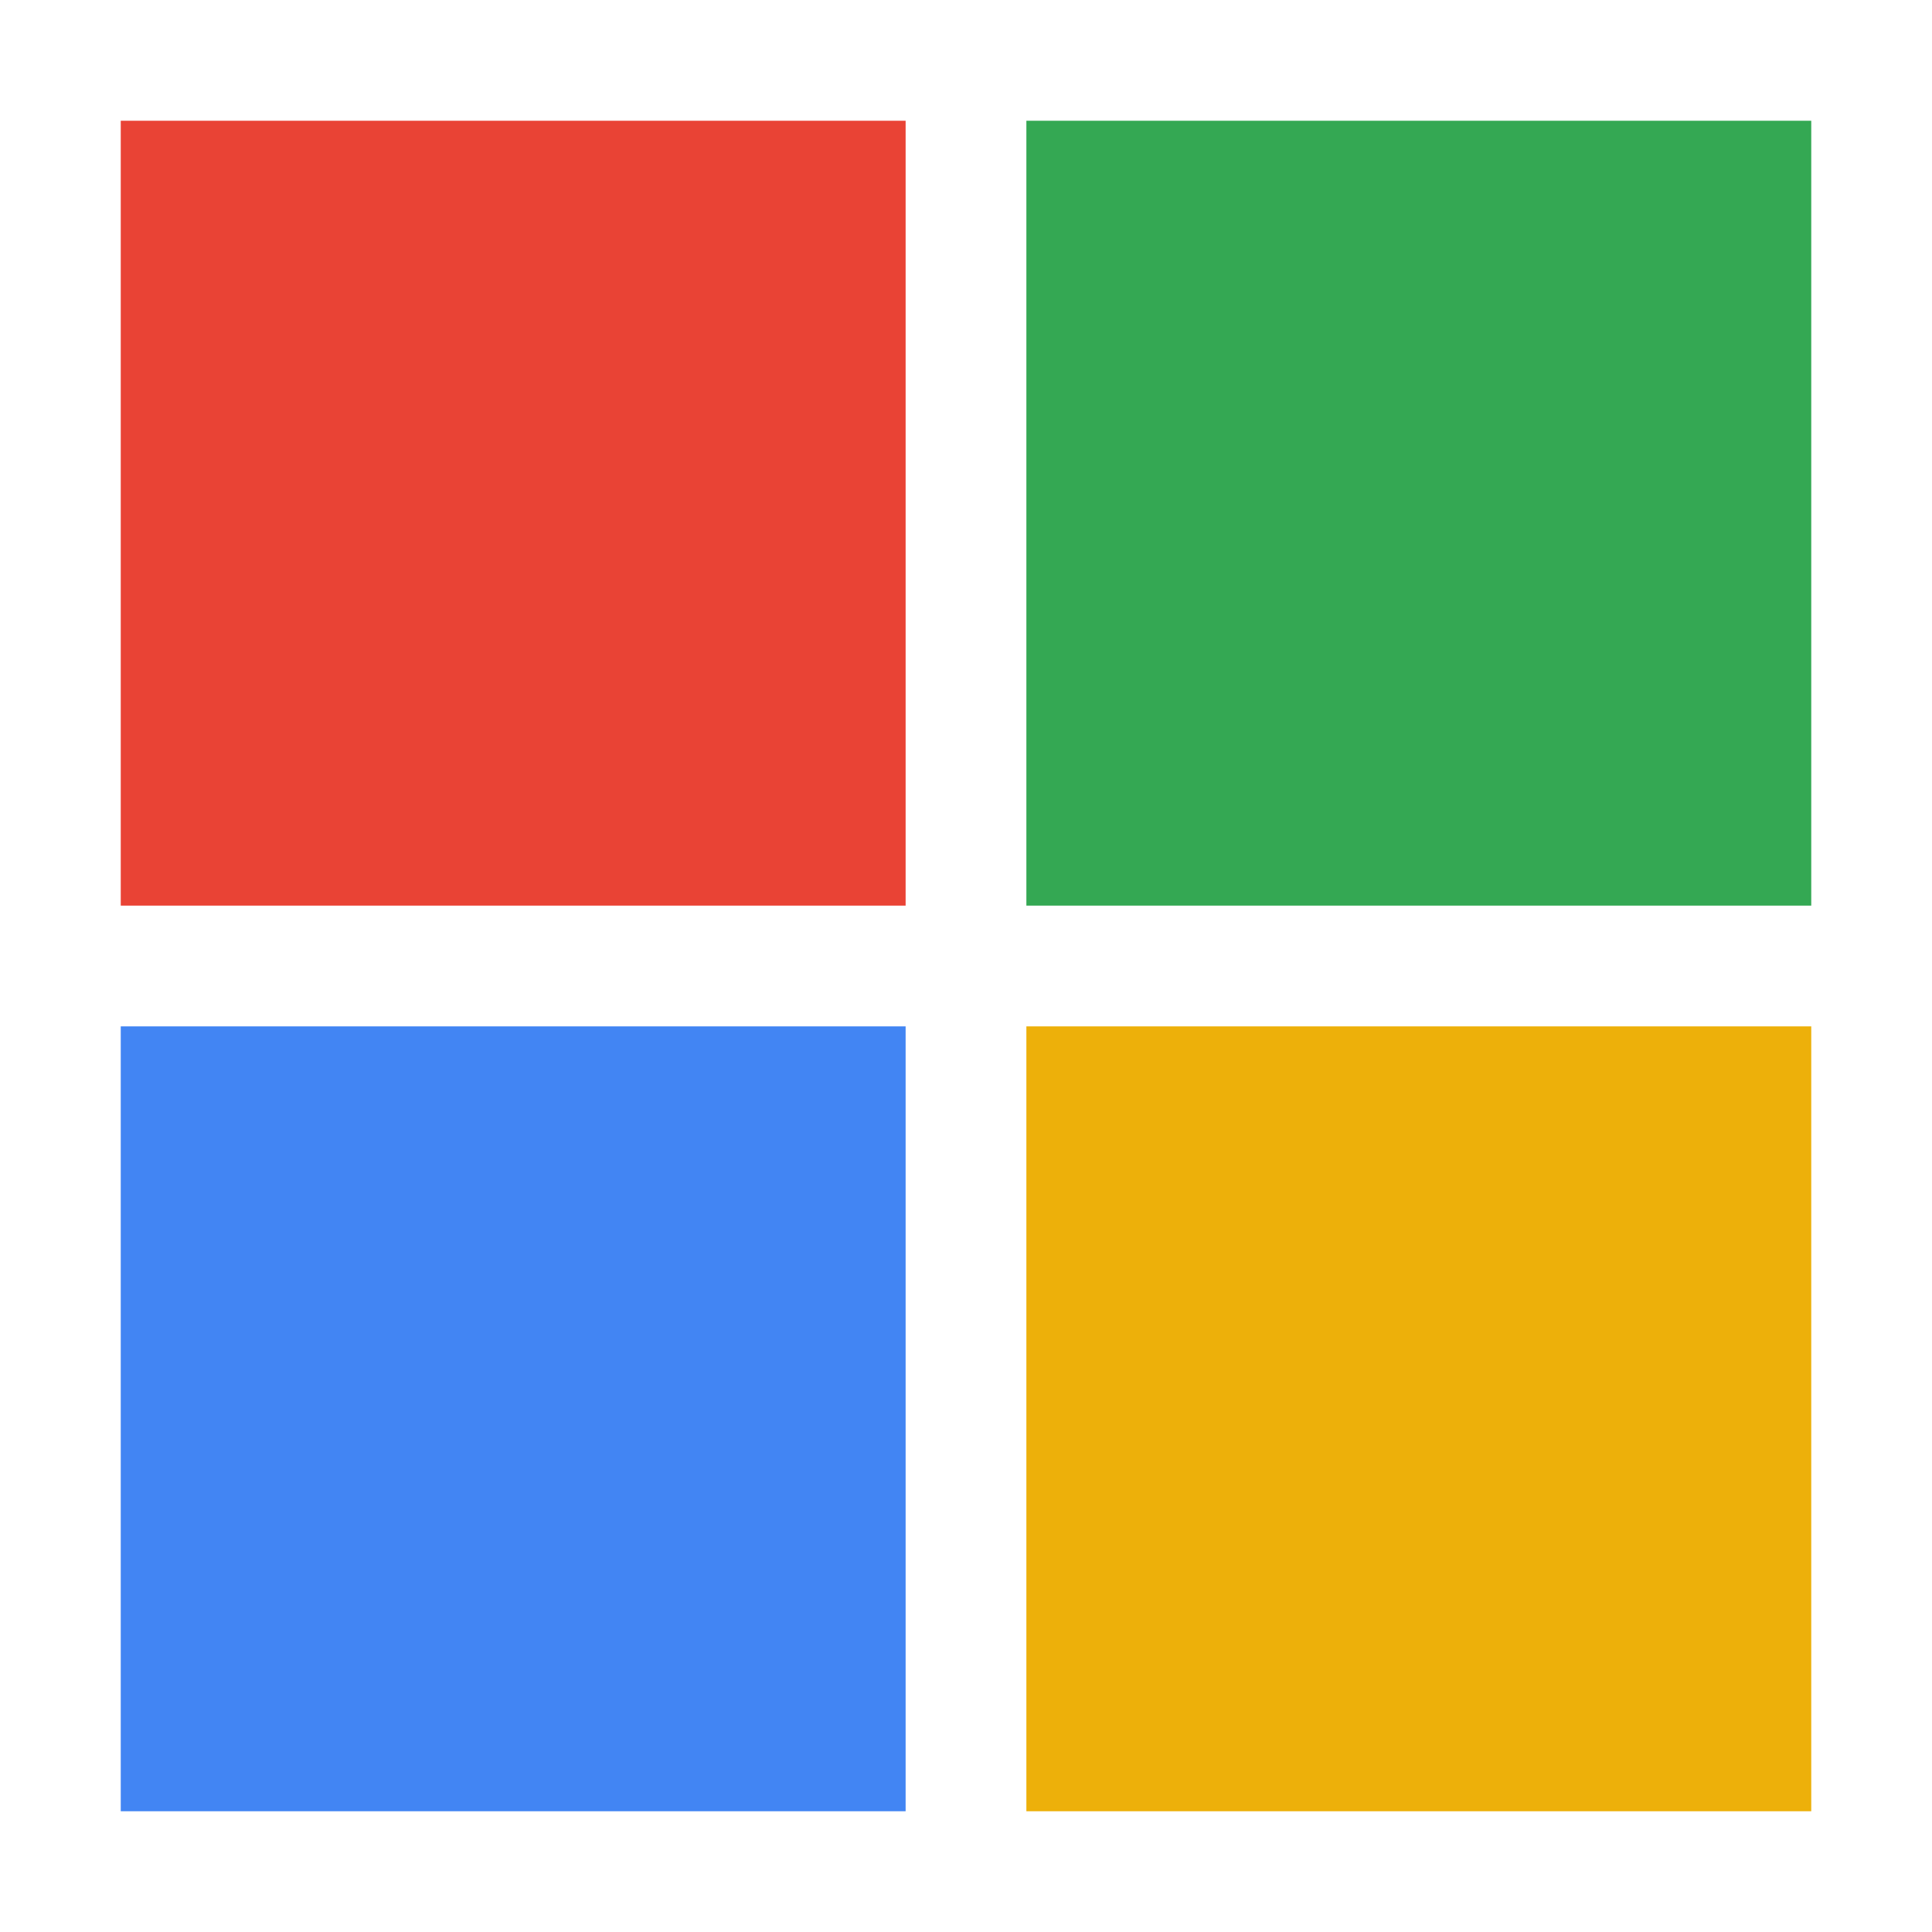
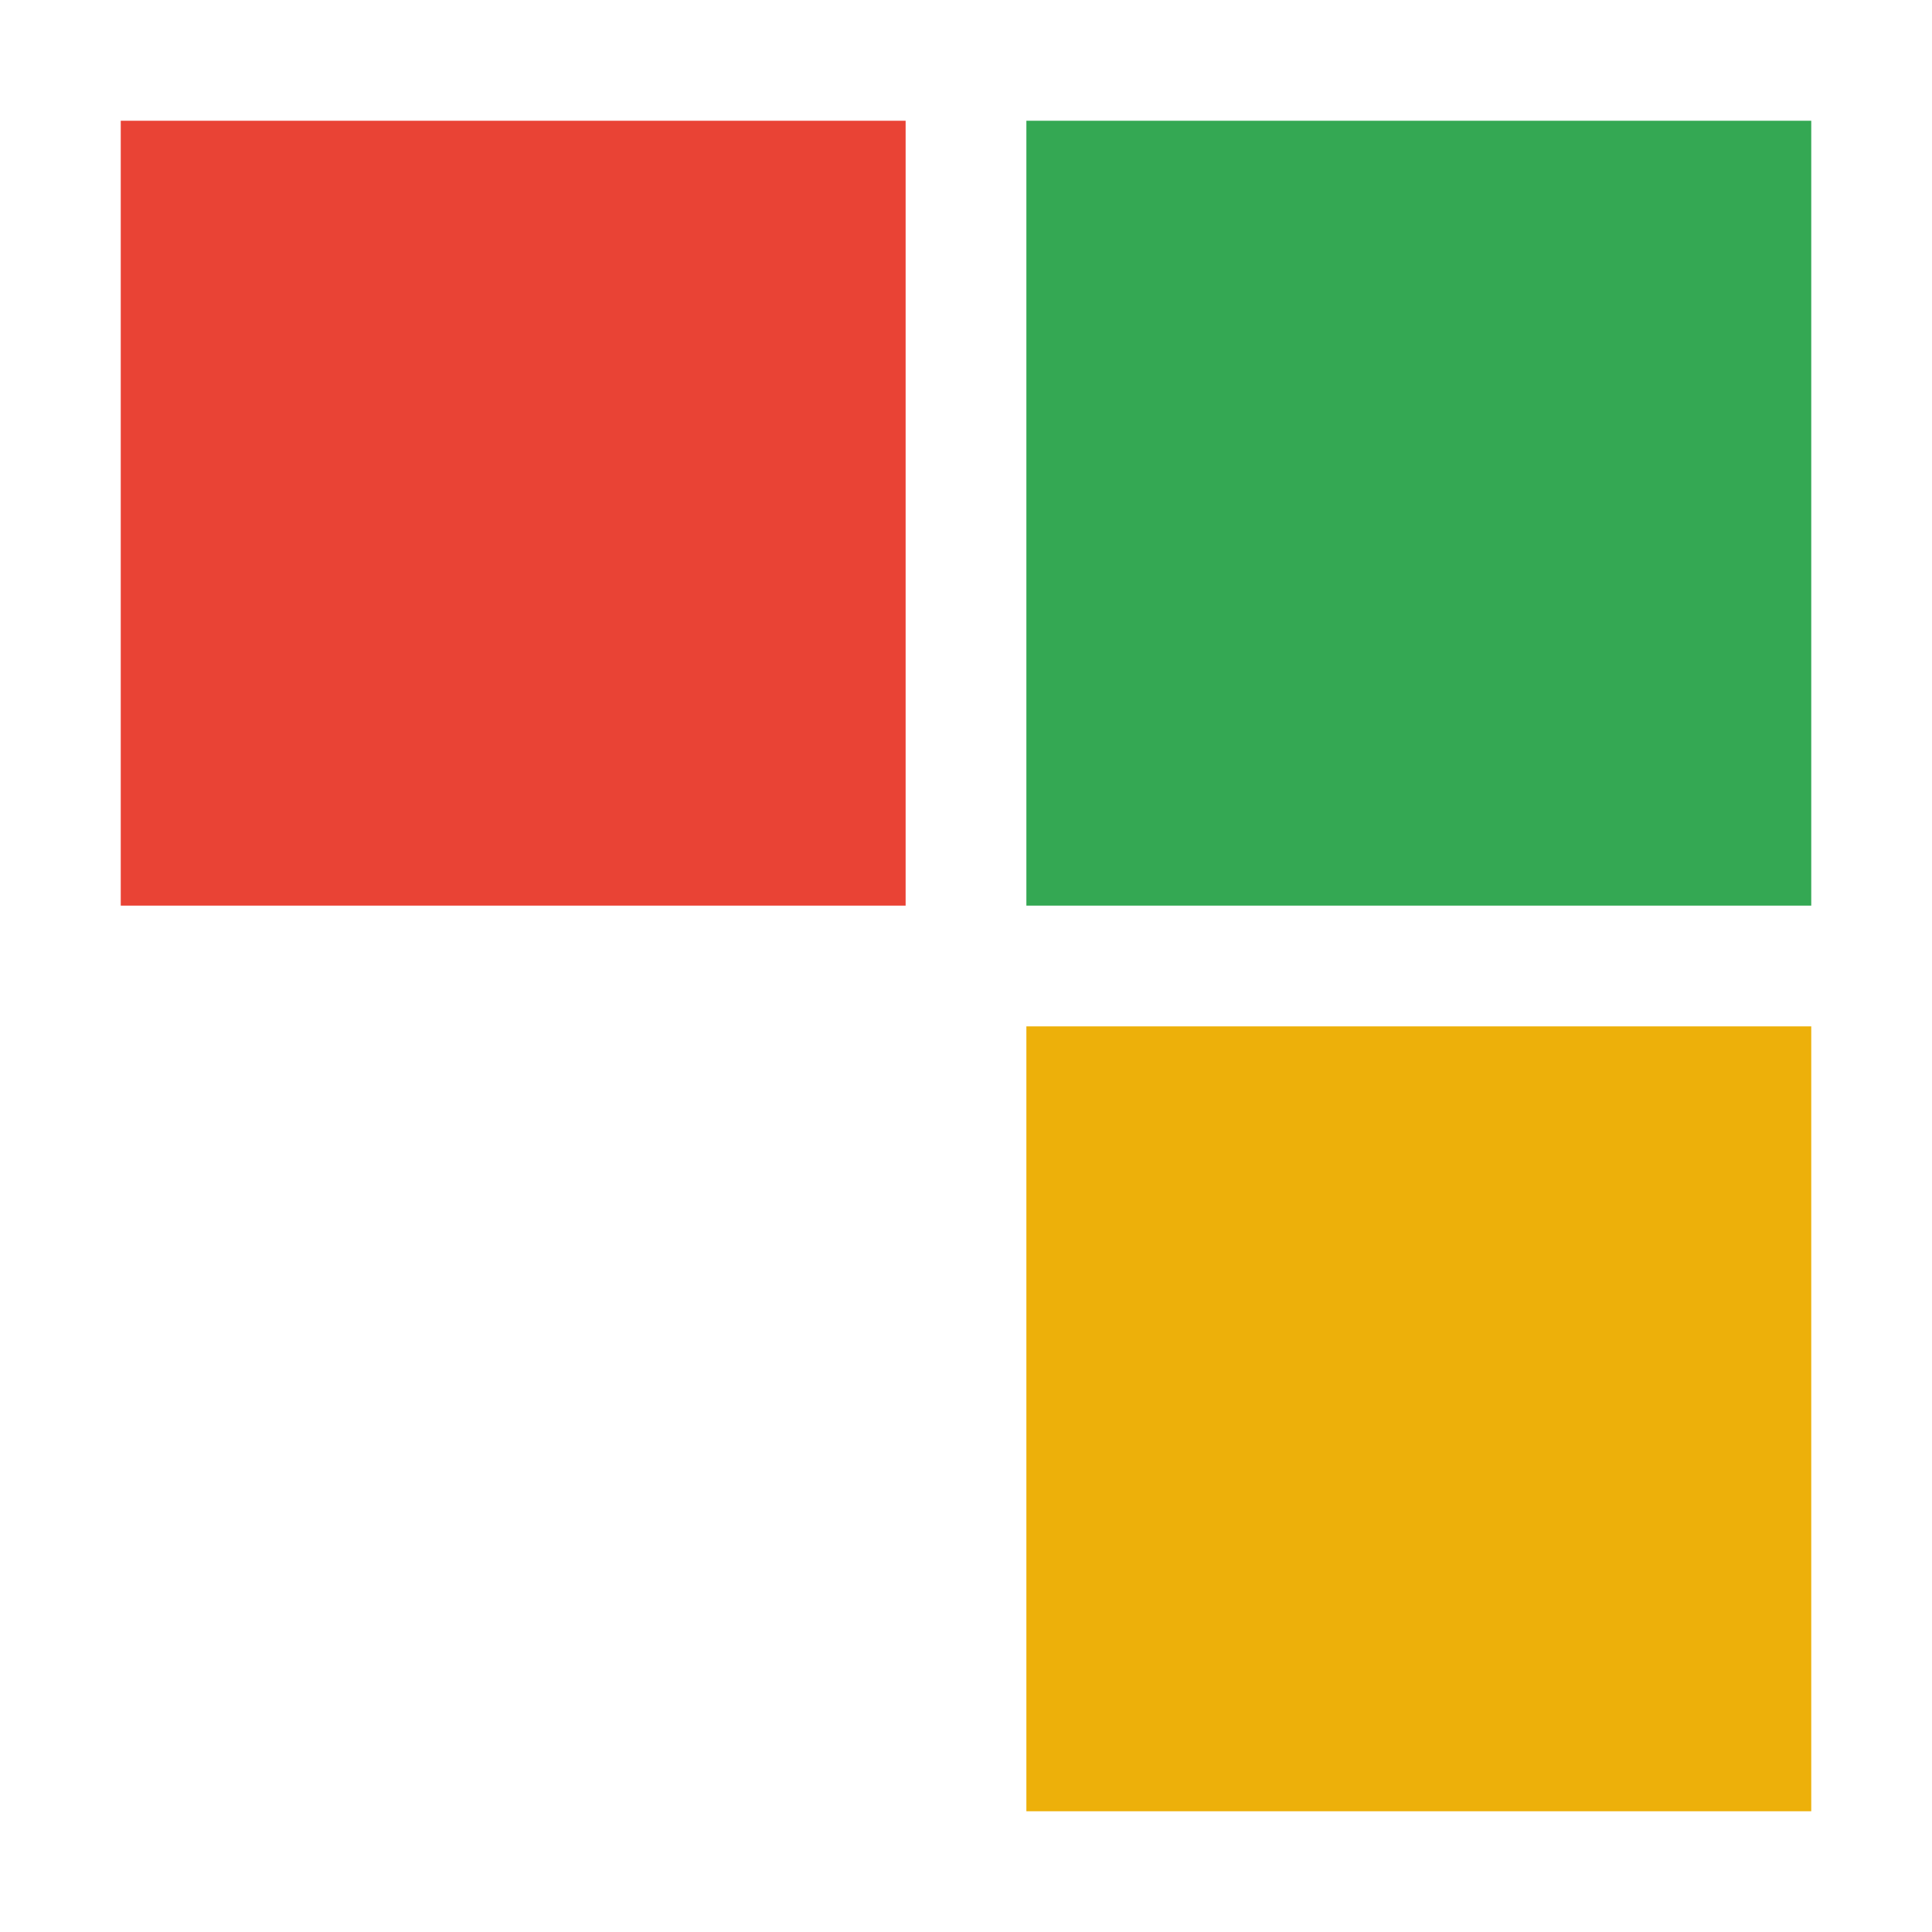
<svg xmlns="http://www.w3.org/2000/svg" width="32" height="32" viewBox="0 0 32 32">
  <g fill="none" fill-rule="evenodd">
    <g fill-rule="nonzero">
      <g>
        <g>
          <g>
            <g>
              <path fill="#EDB00A" d="M15 15L28 15 28 28 15 28z" transform="translate(-678 -388) translate(554 120) translate(112 260) translate(12 8) translate(2 2)" />
-               <path fill="#4285F3" d="M0 15L13 15 13 28 0 28z" transform="translate(-678 -388) translate(554 120) translate(112 260) translate(12 8) translate(2 2)" />
              <path fill="#E94335" d="M0 0L13 0 13 13 0 13z" transform="translate(-678 -388) translate(554 120) translate(112 260) translate(12 8) translate(2 2)" />
              <path fill="#34A853" d="M15 0L28 0 28 13 15 13z" transform="translate(-678 -388) translate(554 120) translate(112 260) translate(12 8) translate(2 2)" />
            </g>
          </g>
        </g>
      </g>
    </g>
  </g>
</svg>